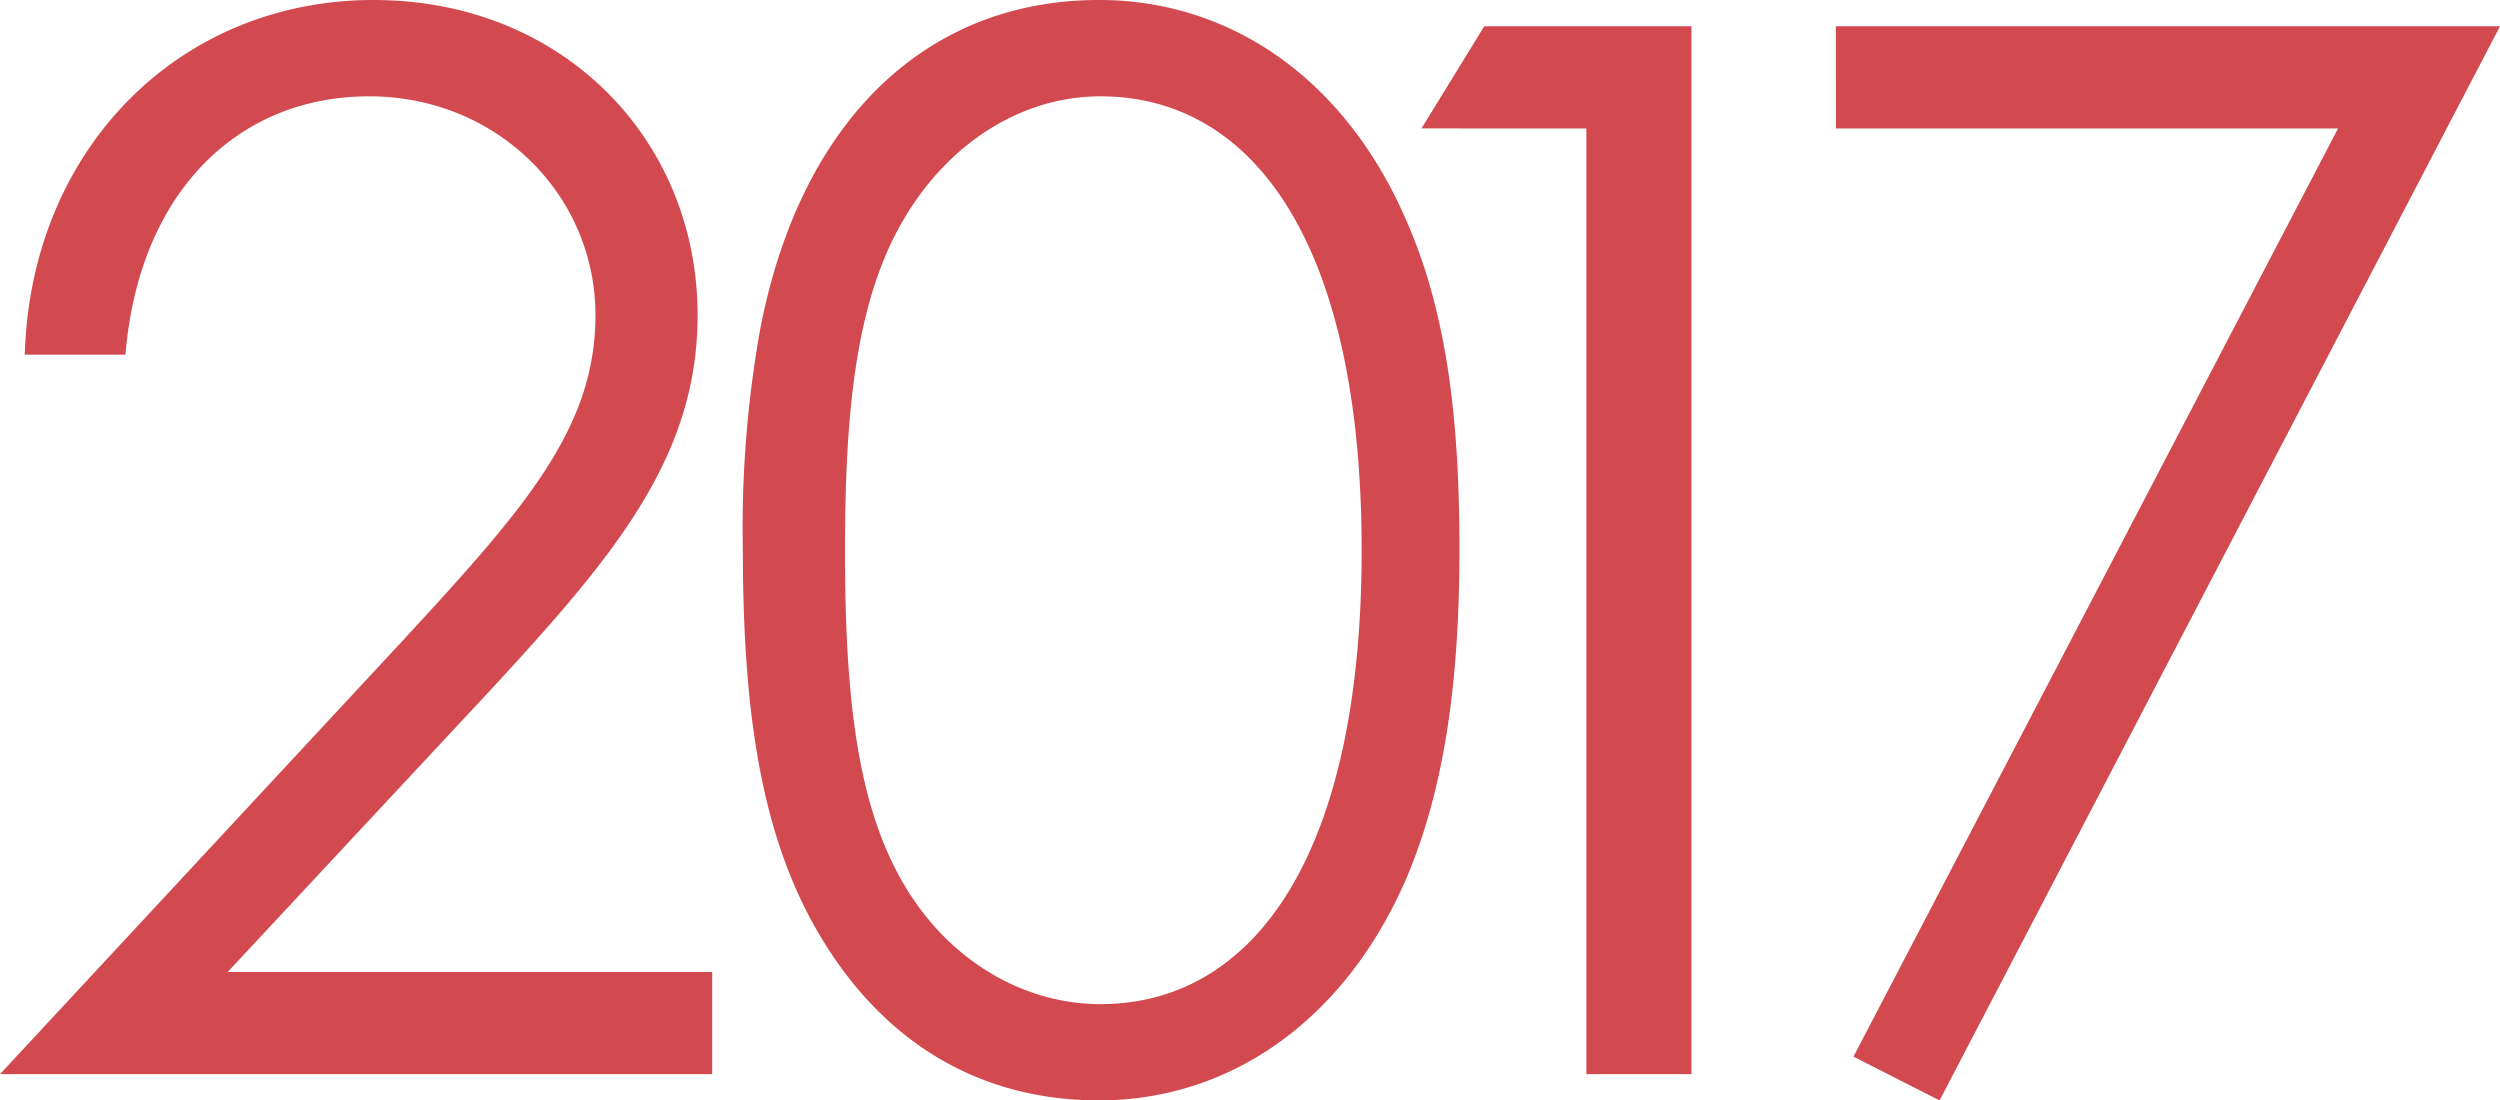
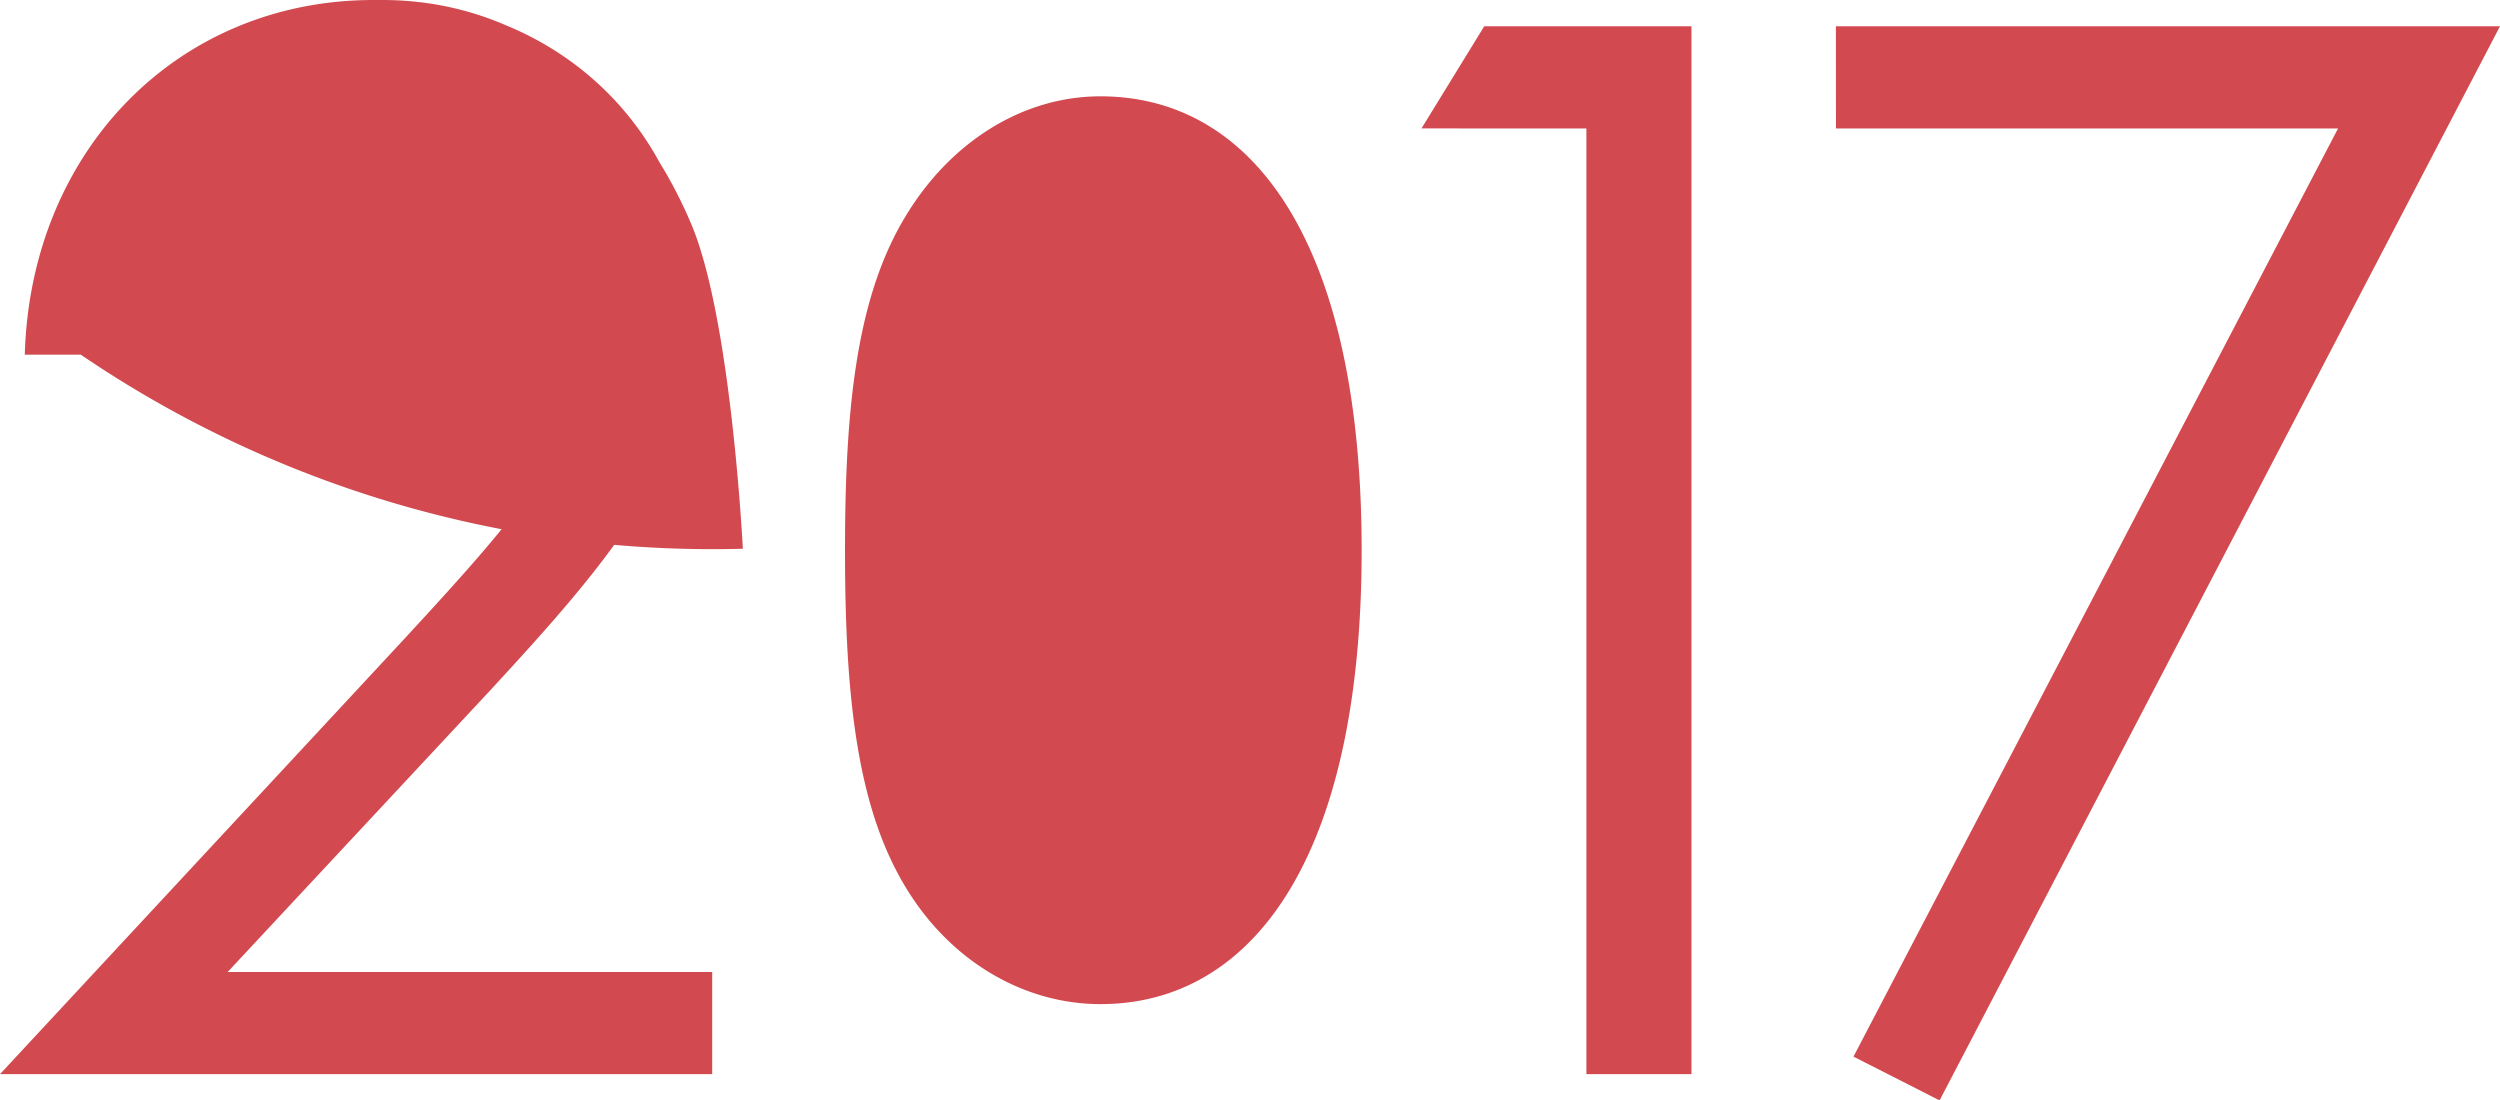
<svg xmlns="http://www.w3.org/2000/svg" width="186.717" height="82.186" viewBox="0 0 186.717 82.186">
-   <path id="パス_8260" data-name="パス 8260" d="M-189.66,0h53.192V-7.63h-36.188l19.511-20.928C-143.88-38.586-137.558-46-137.558-56.68c0-13.08-10.028-23.544-24.2-23.544-14.606,0-25.615,11.227-26.051,26.487h7.521c.981-11.99,8.284-19.293,18.2-19.293,9.483,0,16.9,7.3,16.9,16.35,0,8.5-5.341,14.5-14.5,24.416Zm55.481-39.24c0,11.99,1.308,21.582,5.886,29.1,4.8,7.957,11.99,12.1,20.71,12.1,9.81,0,18.421-5.995,23-16.677,2.943-6.976,3.924-15.151,3.924-24.525s-.872-17.44-3.924-24.416c-4.578-10.682-13.189-16.568-23-16.568-12.753,0-22.236,8.829-25.288,24.525A83.832,83.832,0,0,0-134.179-39.24Zm7.63.109c0-10.682.872-18.857,4.469-24.852,3.379-5.668,8.829-9.047,14.606-9.047,11.445,0,19.511,11.009,19.511,33.9,0,23-8.175,33.9-19.511,33.9-5.668,0-11.227-3.161-14.606-8.829C-125.677-20.056-126.549-28.34-126.549-39.131Zm55.372-31.5V0h7.848V-78.262H-78.807l-4.687,7.63Zm18.639,0h37.5L-51.23-1.308l6.431,3.27L-2.943-78.262h-49.6Z" transform="translate(189.66 80.224)" fill="#d24a50" />
+   <path id="パス_8260" data-name="パス 8260" d="M-189.66,0h53.192V-7.63h-36.188l19.511-20.928C-143.88-38.586-137.558-46-137.558-56.68c0-13.08-10.028-23.544-24.2-23.544-14.606,0-25.615,11.227-26.051,26.487h7.521c.981-11.99,8.284-19.293,18.2-19.293,9.483,0,16.9,7.3,16.9,16.35,0,8.5-5.341,14.5-14.5,24.416Zm55.481-39.24s-.872-17.44-3.924-24.416c-4.578-10.682-13.189-16.568-23-16.568-12.753,0-22.236,8.829-25.288,24.525A83.832,83.832,0,0,0-134.179-39.24Zm7.63.109c0-10.682.872-18.857,4.469-24.852,3.379-5.668,8.829-9.047,14.606-9.047,11.445,0,19.511,11.009,19.511,33.9,0,23-8.175,33.9-19.511,33.9-5.668,0-11.227-3.161-14.606-8.829C-125.677-20.056-126.549-28.34-126.549-39.131Zm55.372-31.5V0h7.848V-78.262H-78.807l-4.687,7.63Zm18.639,0h37.5L-51.23-1.308l6.431,3.27L-2.943-78.262h-49.6Z" transform="translate(189.66 80.224)" fill="#d24a50" />
</svg>